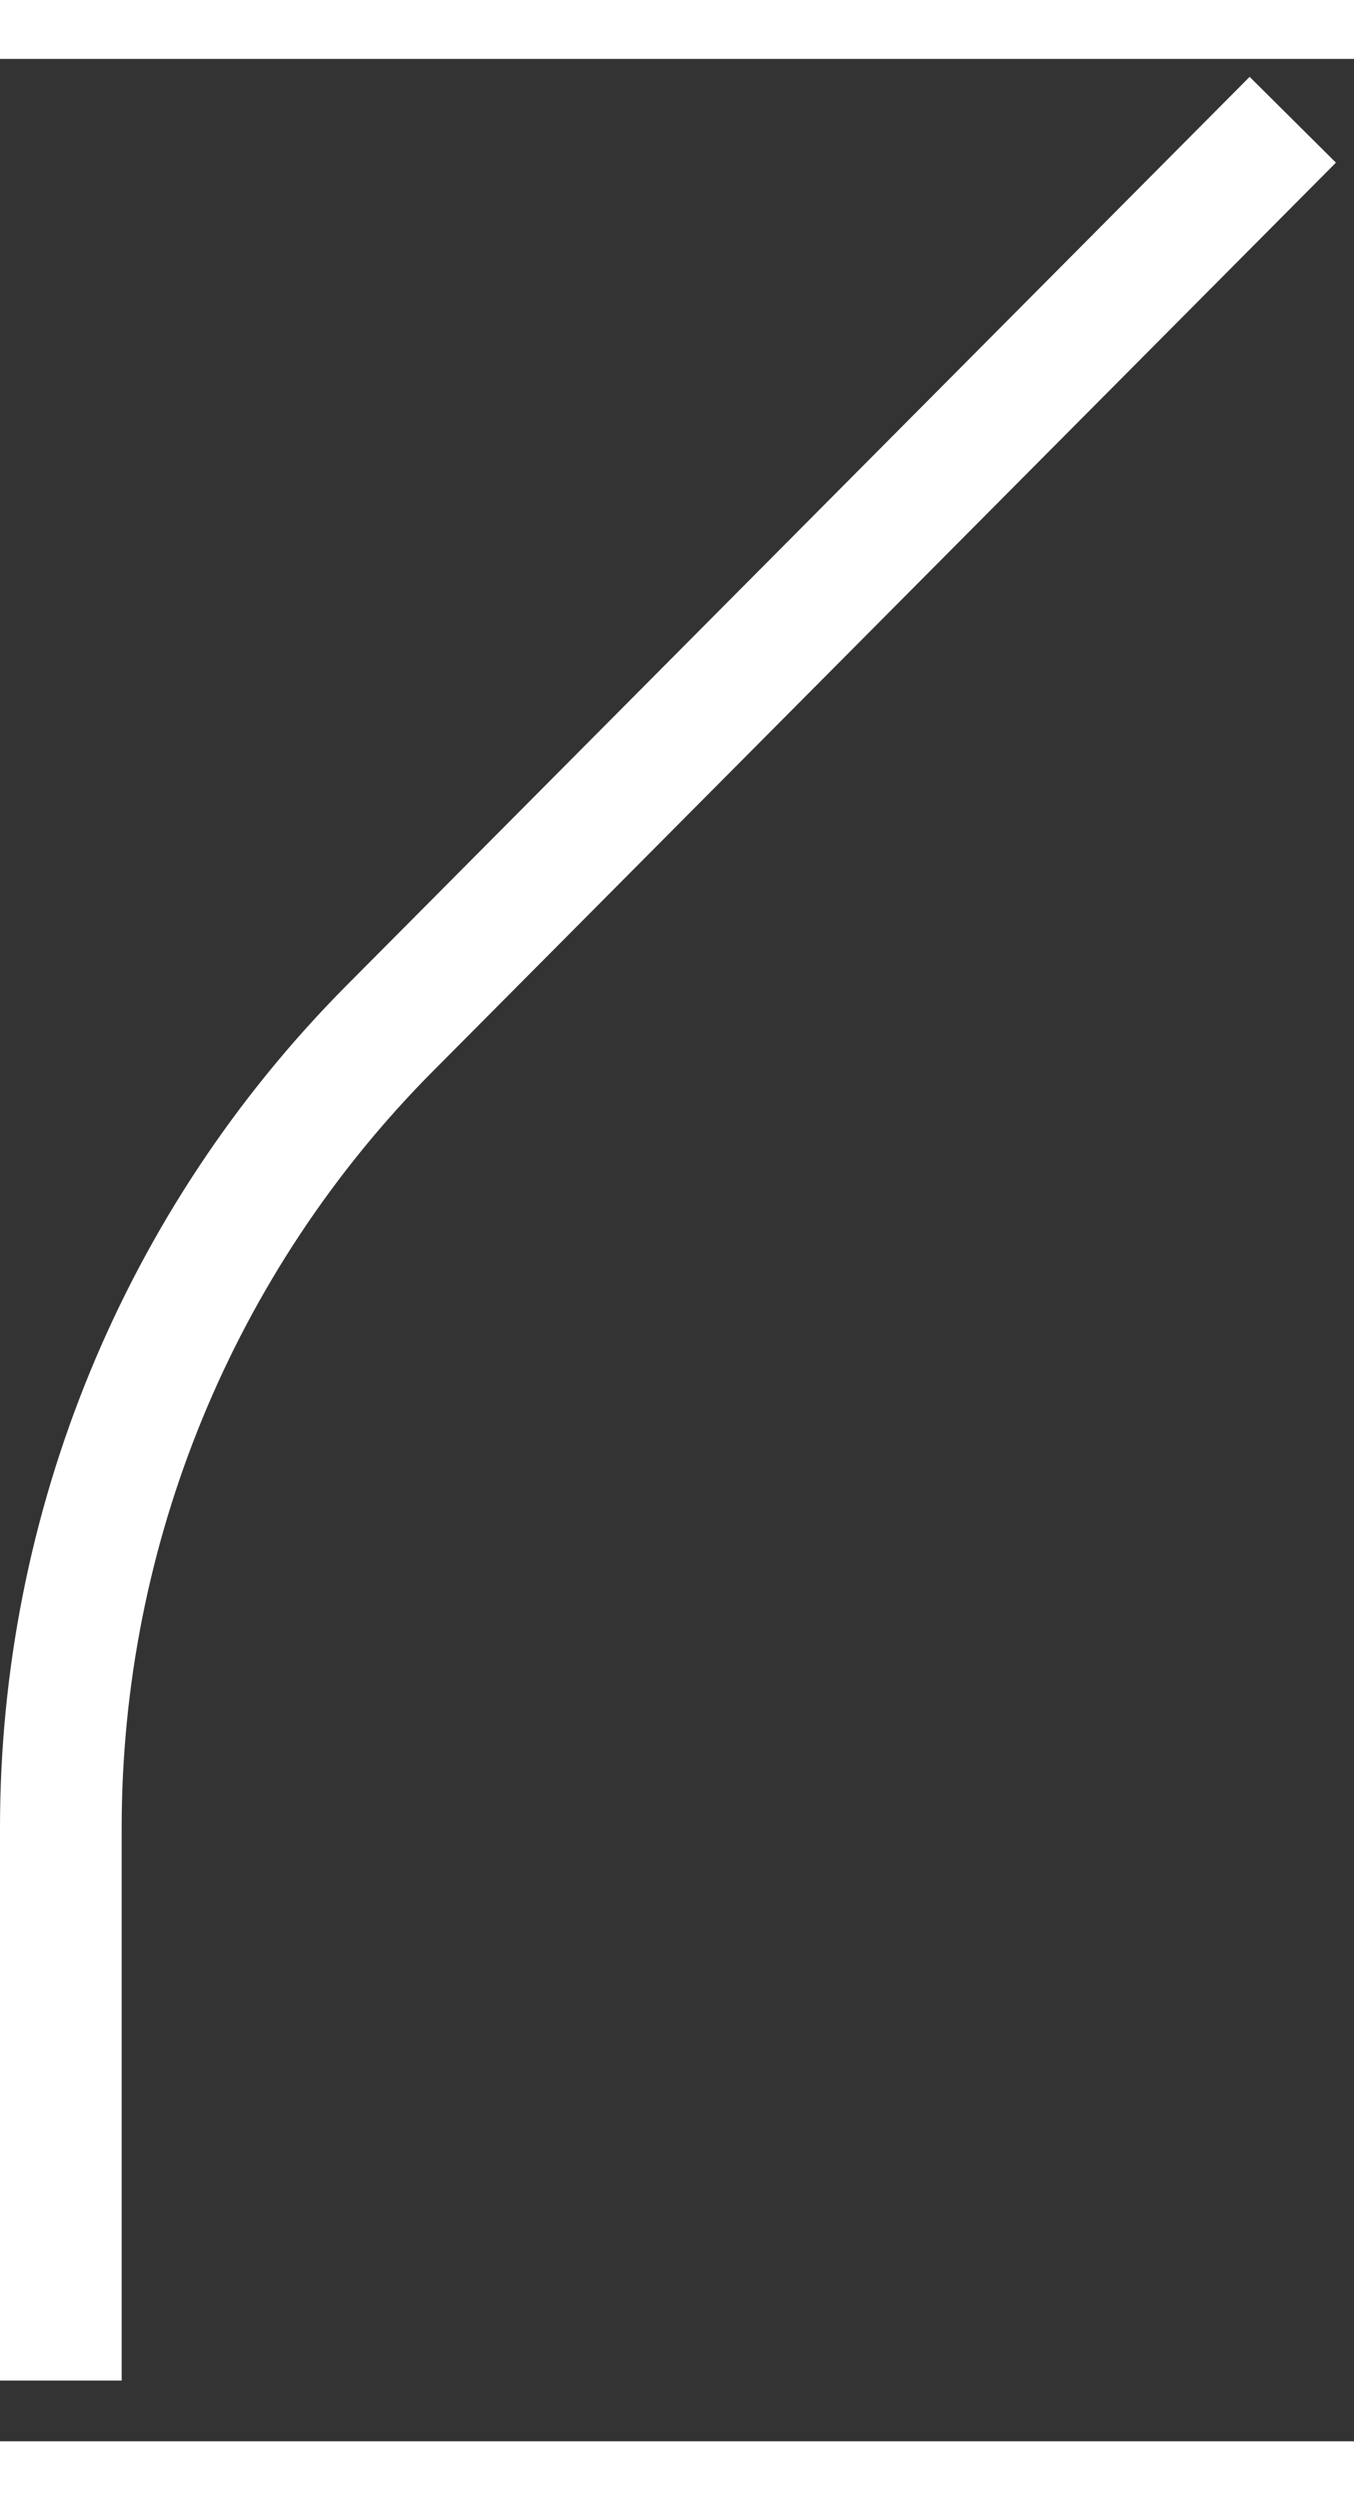
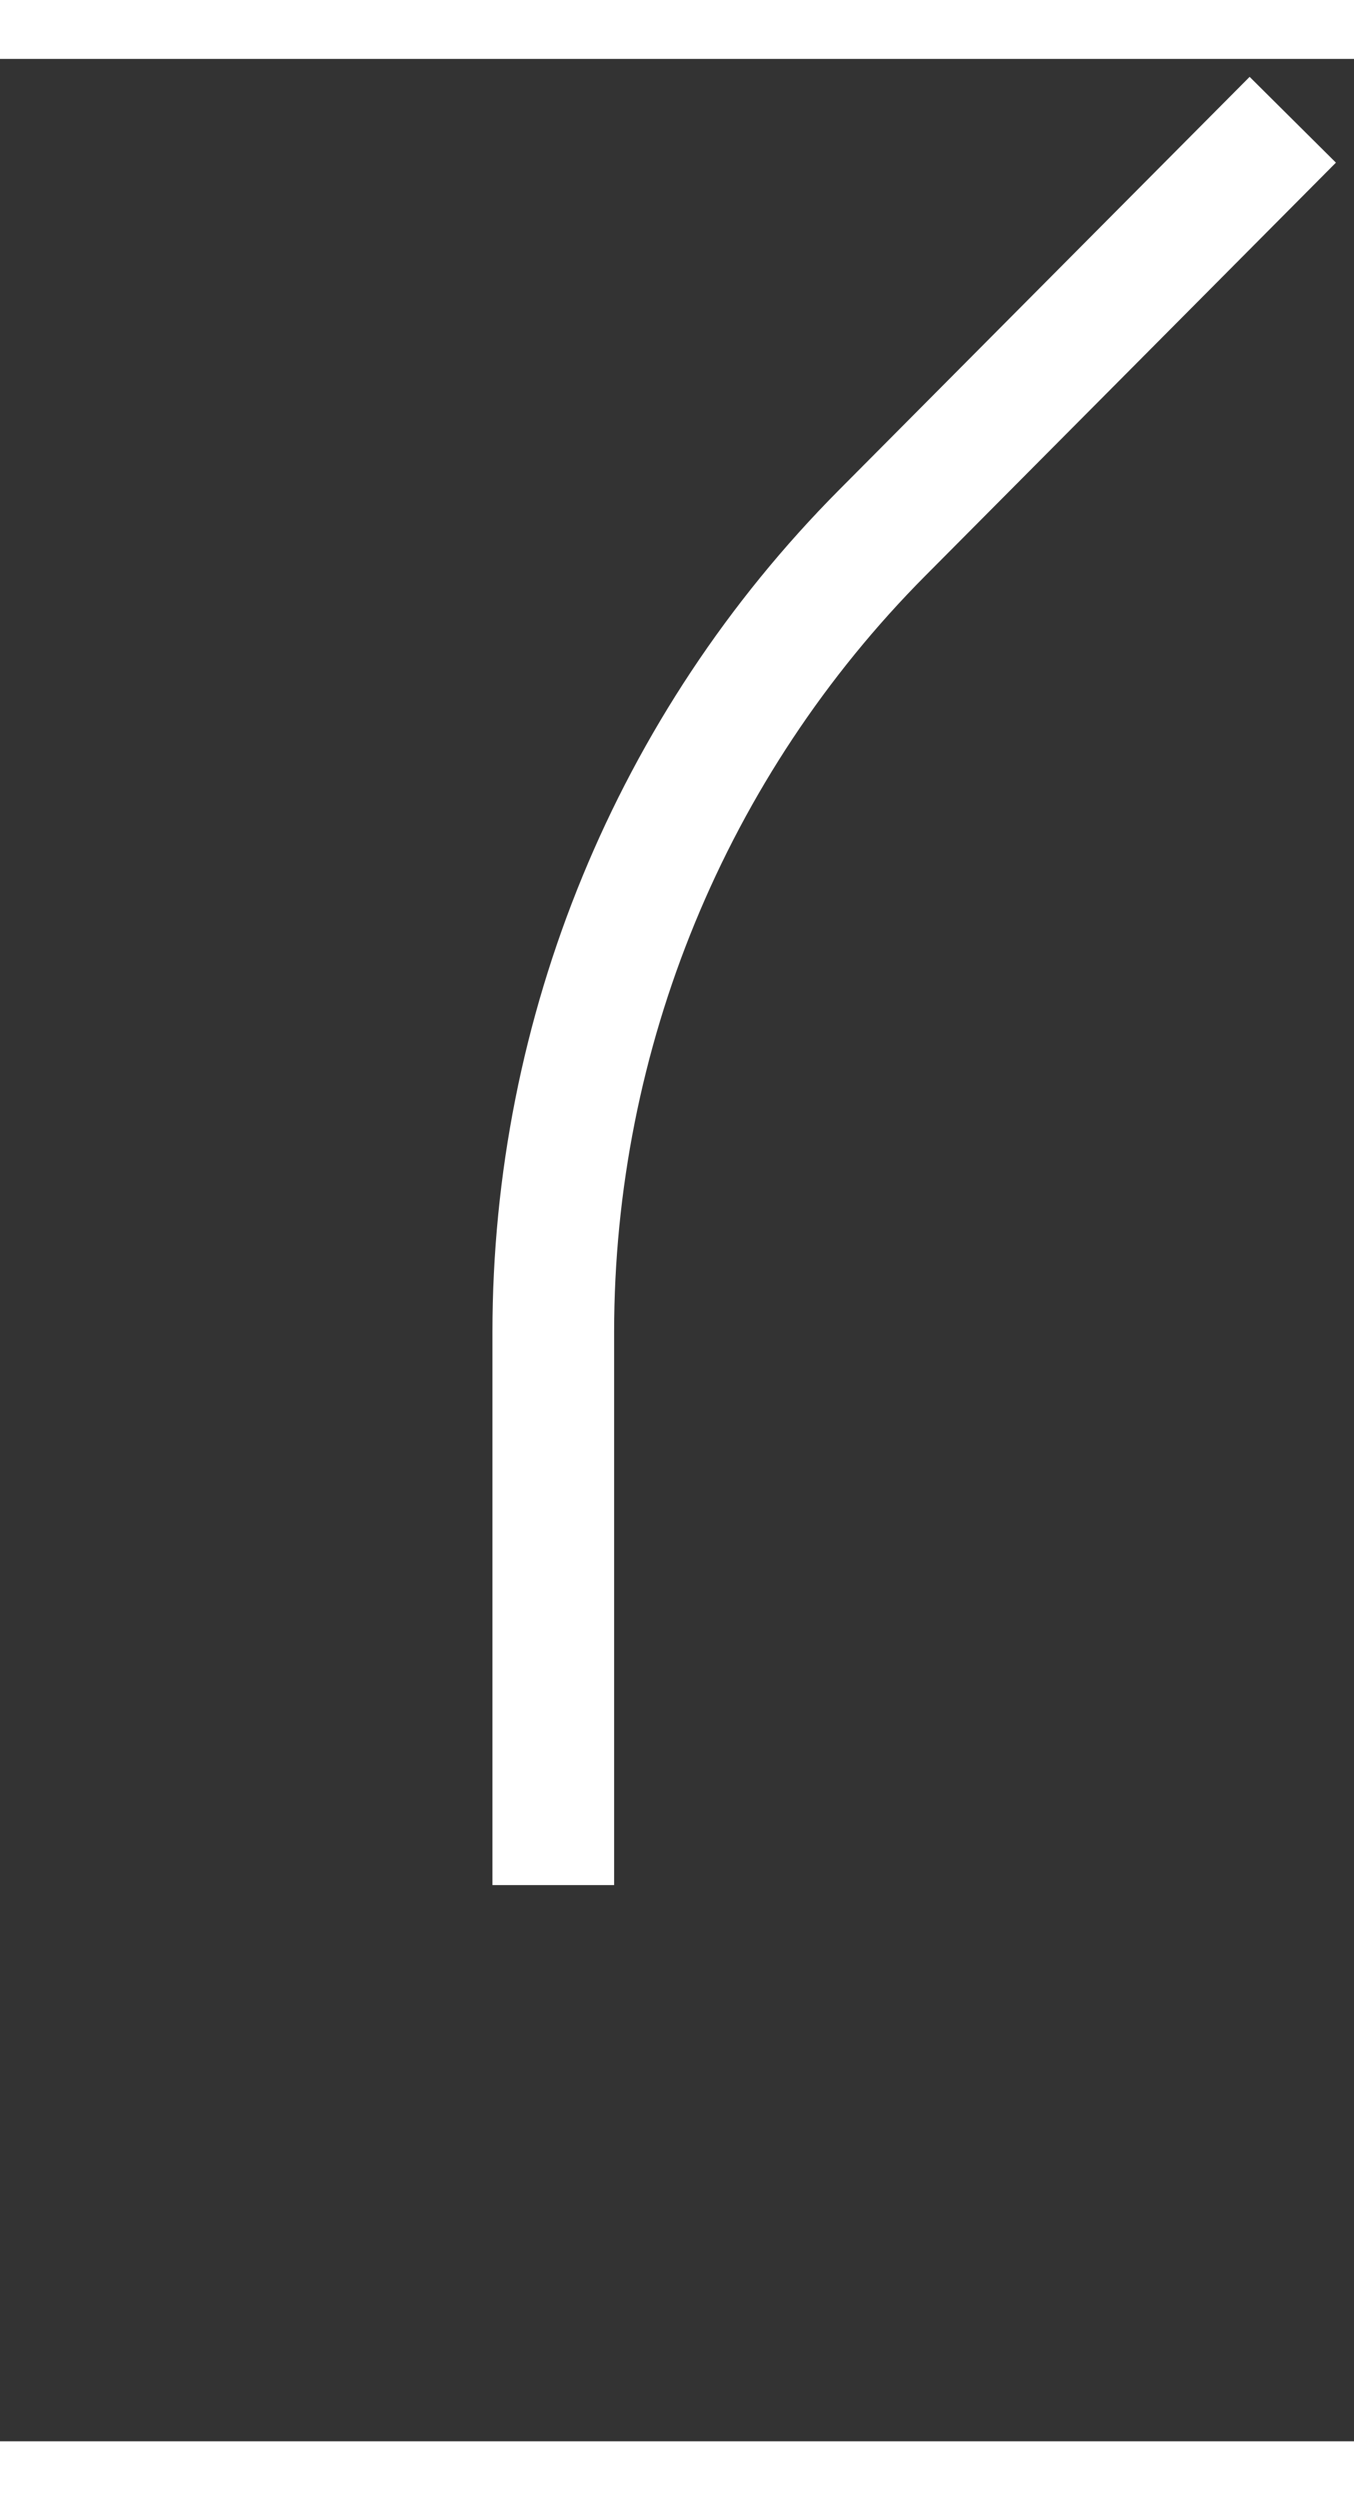
<svg xmlns="http://www.w3.org/2000/svg" version="1.1" width="13px" height="24px" viewBox="-0.625 -0.625 13.91 24.47" aria-hidden="true">
  <rect x="-0.625" y="-0.625" width="13.91" height="24.47" fill="#333333" stroke="none" />
  <defs>
    <linearGradient class="cerosgradient" data-cerosgradient="true" id="CerosGradient_id53cf3cffd" gradientUnits="userSpaceOnUse" x1="50%" y1="100%" x2="50%" y2="0%">
      <stop offset="0%" stop-color="#d1d1d1" />
      <stop offset="100%" stop-color="#d1d1d1" />
    </linearGradient>
    <linearGradient />
  </defs>
  <g>
    <g transform="matrix(1, 0, 0, 1, 0, 0)">
-       <path d="M12.656,0l-5.059,5.089l-4.217,4.242c-2.166,2.179 -3.38,5.132 -3.38,8.211v5.679" transform="matrix(1,0,0,1,0,0)" fill-rule="nonzero" fill-opacity="0" stroke-miterlimit="28.96" stroke-linejoin="ROUND" stroke-linecap="ROUND" stroke-width="1.25" stroke="#ffffff" />
+       <path d="M12.656,0l-4.217,4.242c-2.166,2.179 -3.38,5.132 -3.38,8.211v5.679" transform="matrix(1,0,0,1,0,0)" fill-rule="nonzero" fill-opacity="0" stroke-miterlimit="28.96" stroke-linejoin="ROUND" stroke-linecap="ROUND" stroke-width="1.25" stroke="#ffffff" />
    </g>
  </g>
</svg>